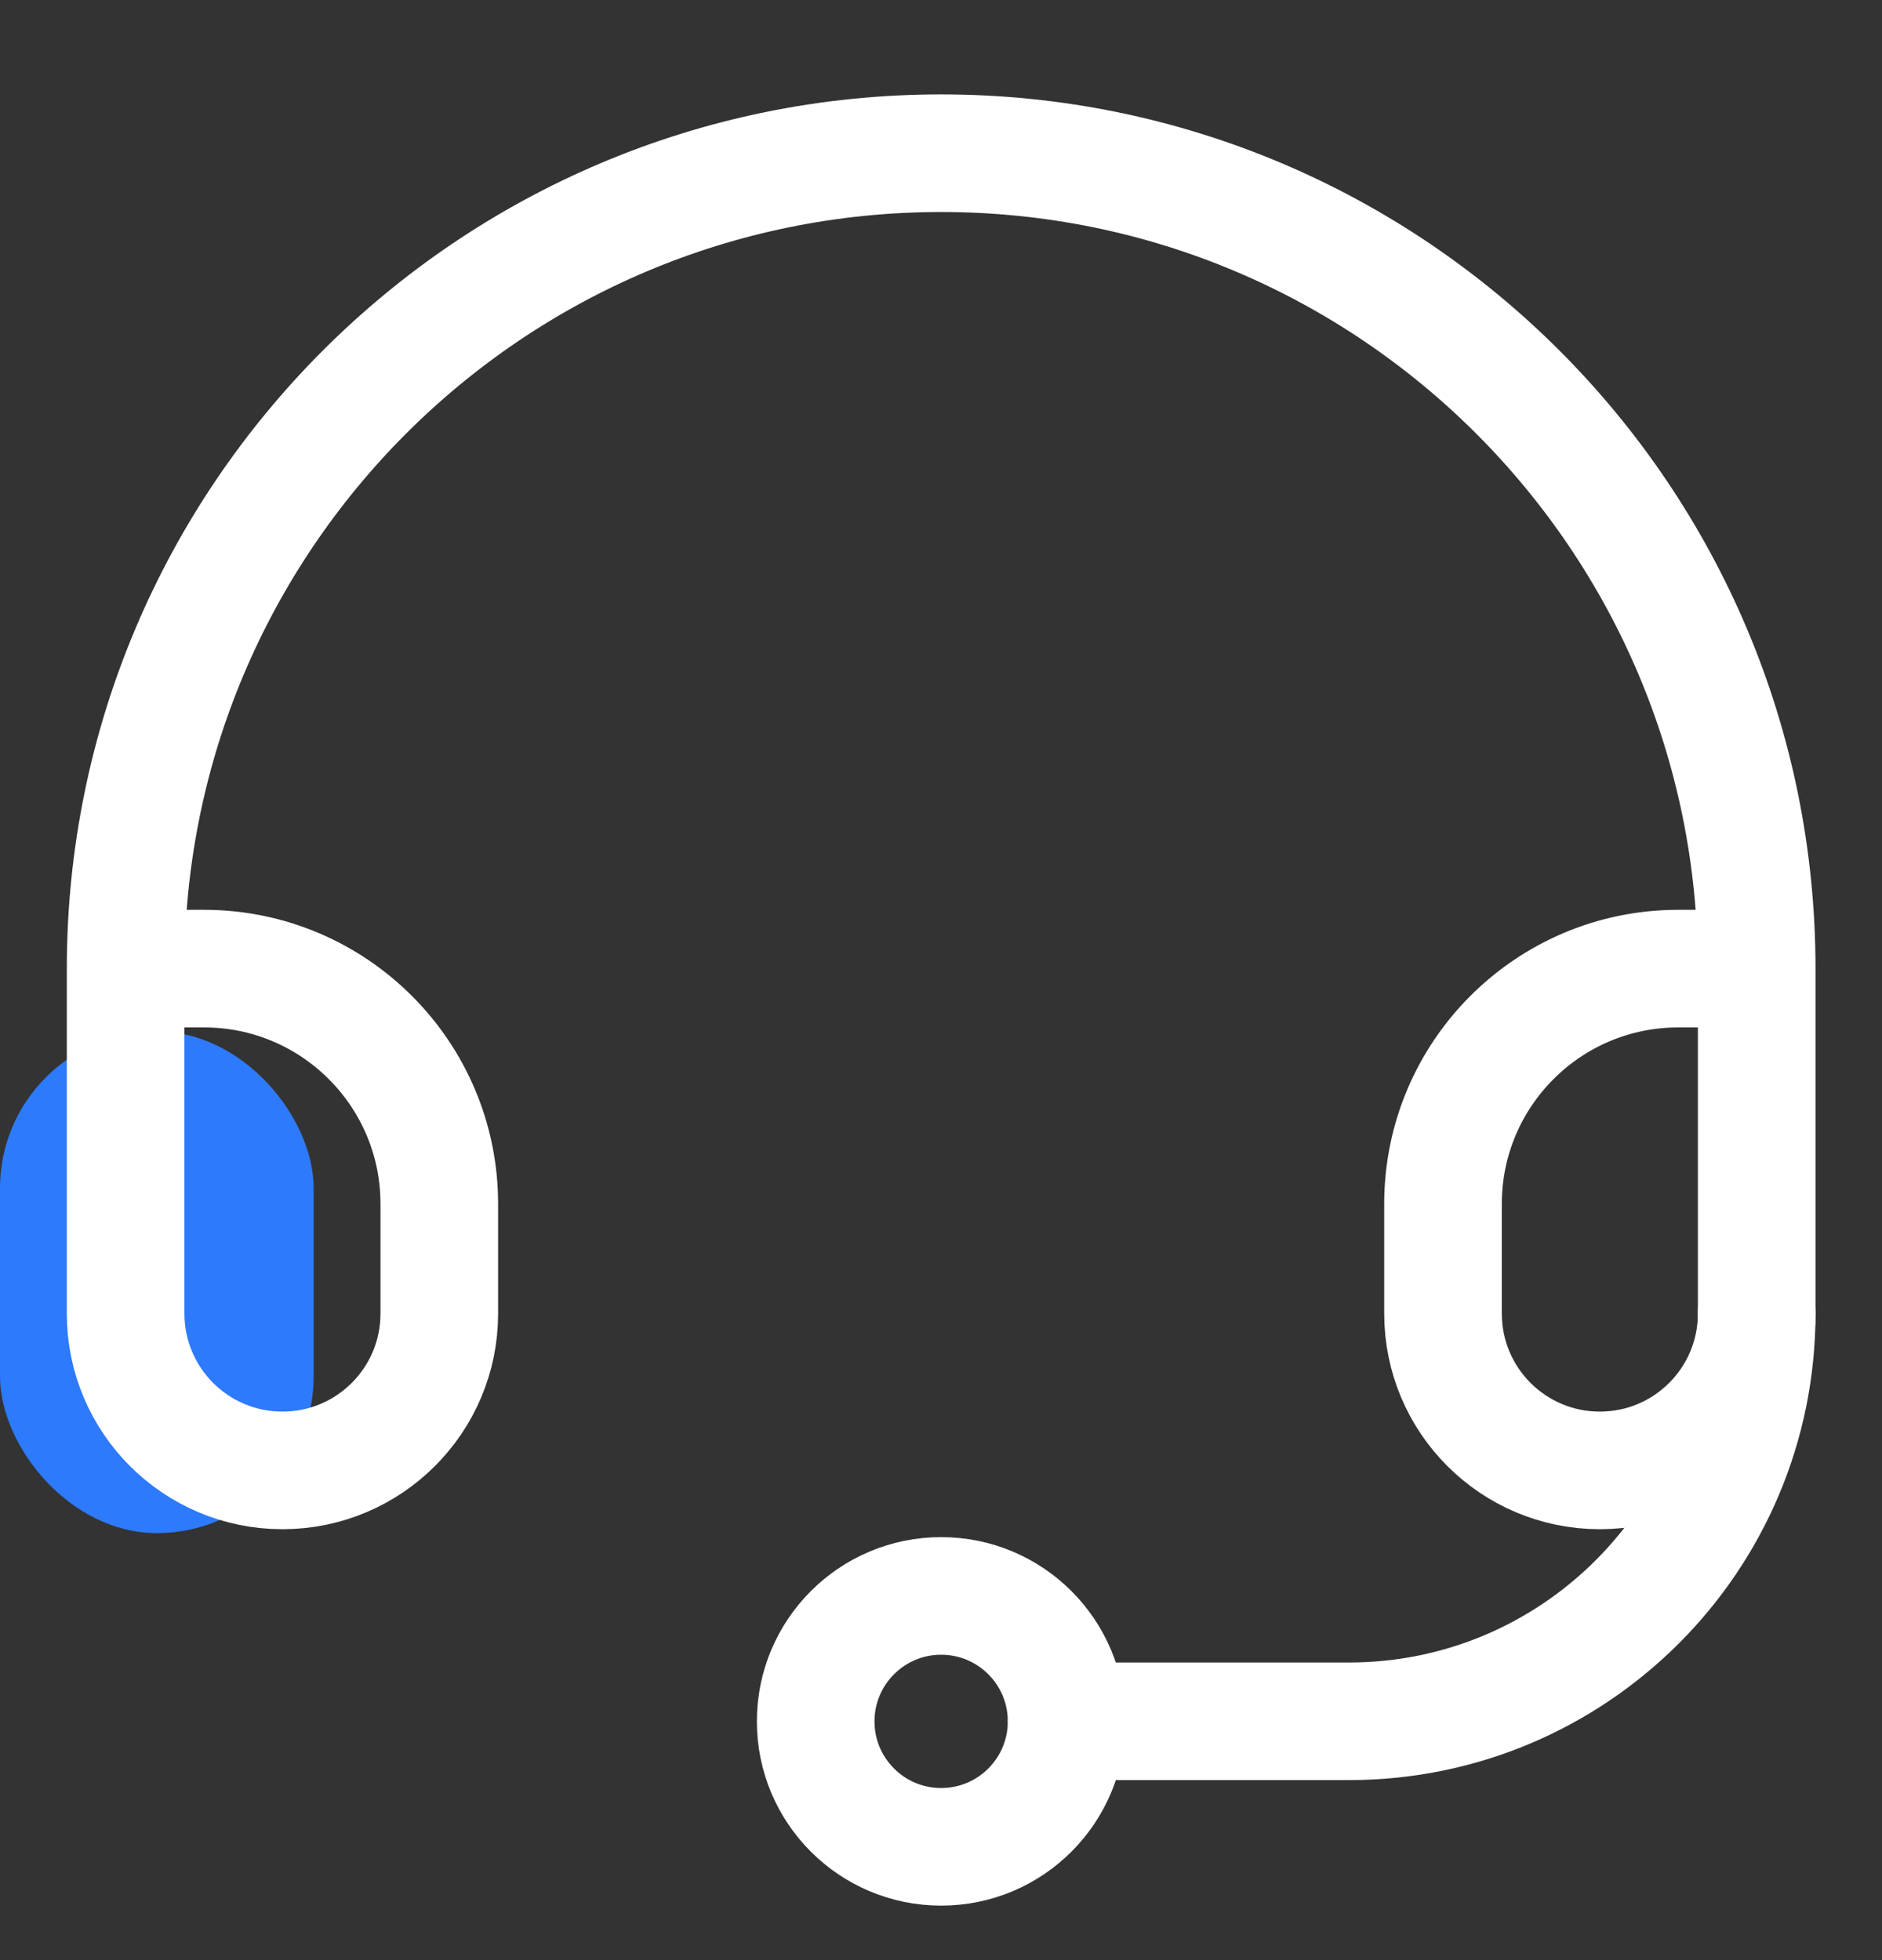
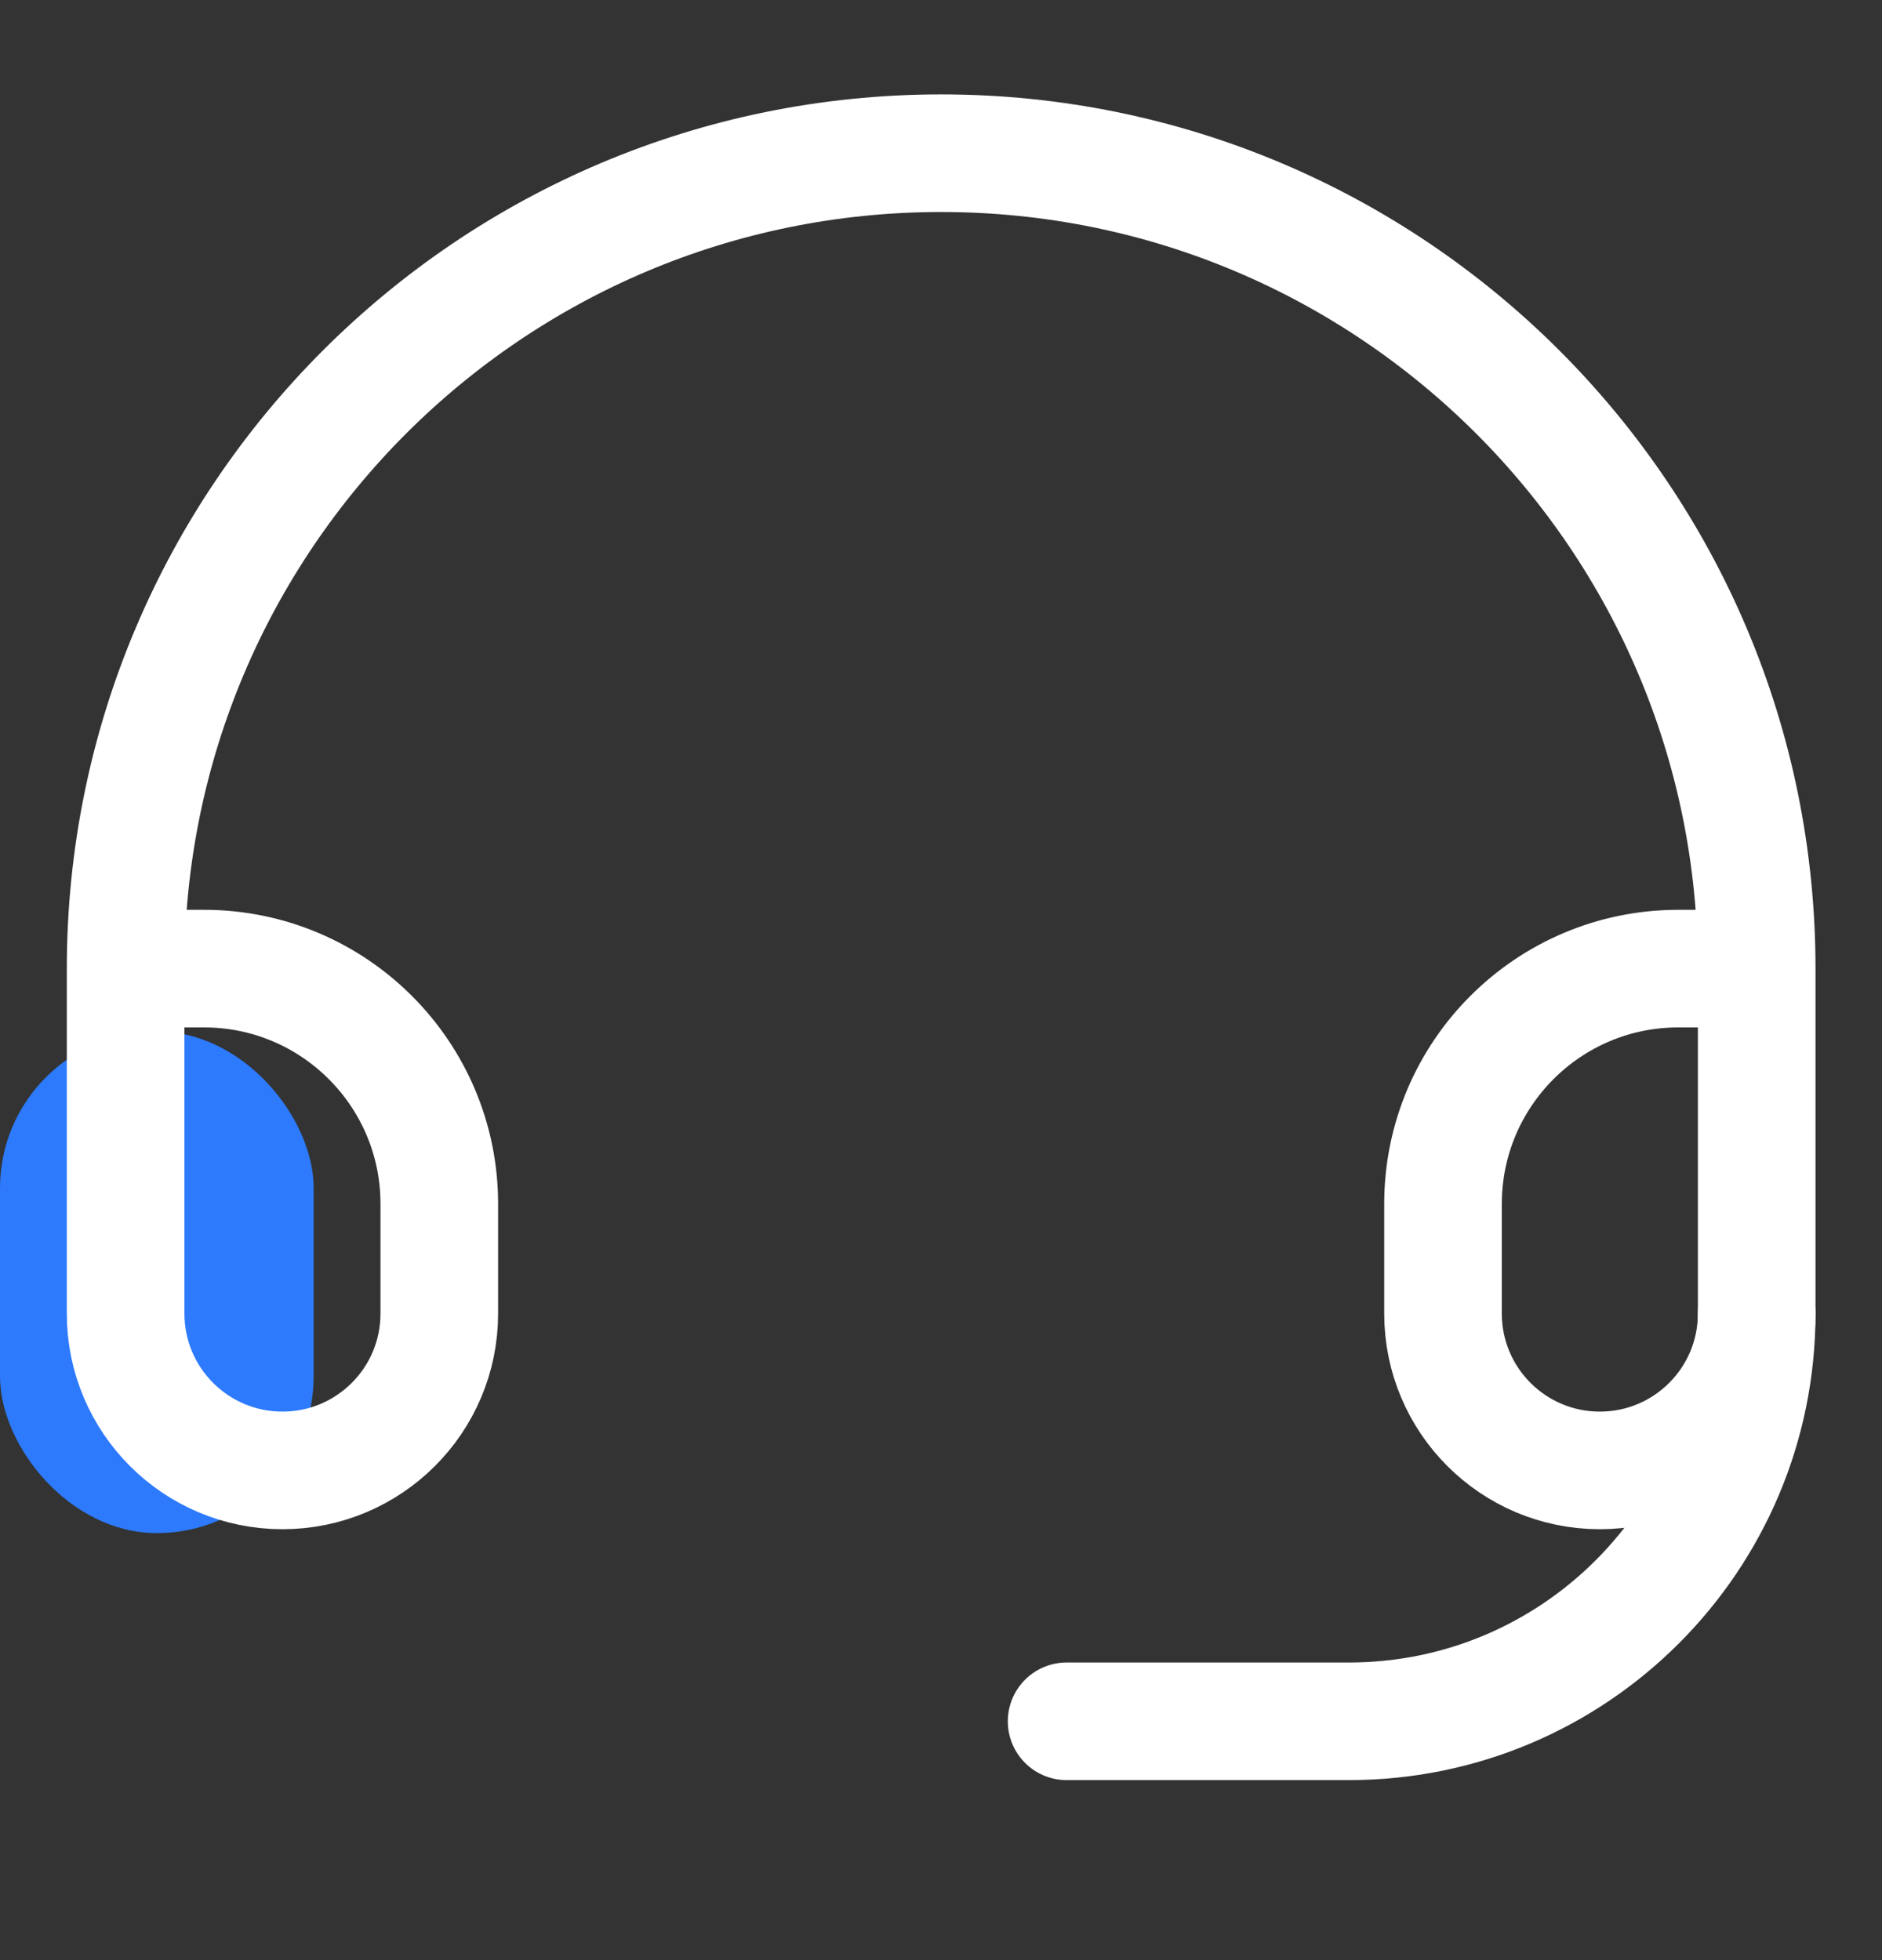
<svg xmlns="http://www.w3.org/2000/svg" width="24" height="25" viewBox="0 0 24 25" fill="none">
  <rect x="0" y="0" width="24" height="25" fill="#333333" stroke="none" />
  <rect y="13.154" width="4" height="6.4" rx="2" fill="#2D7AFD" />
-   <path d="M22.402 12.354H21.402C19.745 12.354 18.402 13.698 18.402 15.354V16.754C18.402 17.859 19.297 18.754 20.402 18.754V18.754C21.506 18.754 22.402 17.859 22.402 16.754V12.354C22.402 6.611 17.745 1.954 12.002 1.954C6.258 1.954 1.602 6.611 1.602 12.354V16.754C1.602 17.859 2.497 18.754 3.602 18.754V18.754C4.706 18.754 5.602 17.859 5.602 16.754V15.354C5.602 13.698 4.258 12.354 2.602 12.354H1.602" stroke="white" stroke-width="1.5" stroke-linecap="round" stroke-linejoin="round" />
+   <path d="M22.402 12.354H21.402C19.745 12.354 18.402 13.698 18.402 15.354V16.754C18.402 17.859 19.297 18.754 20.402 18.754C21.506 18.754 22.402 17.859 22.402 16.754V12.354C22.402 6.611 17.745 1.954 12.002 1.954C6.258 1.954 1.602 6.611 1.602 12.354V16.754C1.602 17.859 2.497 18.754 3.602 18.754V18.754C4.706 18.754 5.602 17.859 5.602 16.754V15.354C5.602 13.698 4.258 12.354 2.602 12.354H1.602" stroke="white" stroke-width="1.5" stroke-linecap="round" stroke-linejoin="round" />
  <path d="M22.402 16.754V16.754C22.402 19.626 20.073 21.954 17.202 21.954H13.602" stroke="white" stroke-width="1.5" stroke-linecap="round" stroke-linejoin="round" />
-   <circle cx="12.002" cy="21.955" r="1.6" stroke="white" stroke-width="1.5" stroke-linecap="round" stroke-linejoin="round" />
</svg>